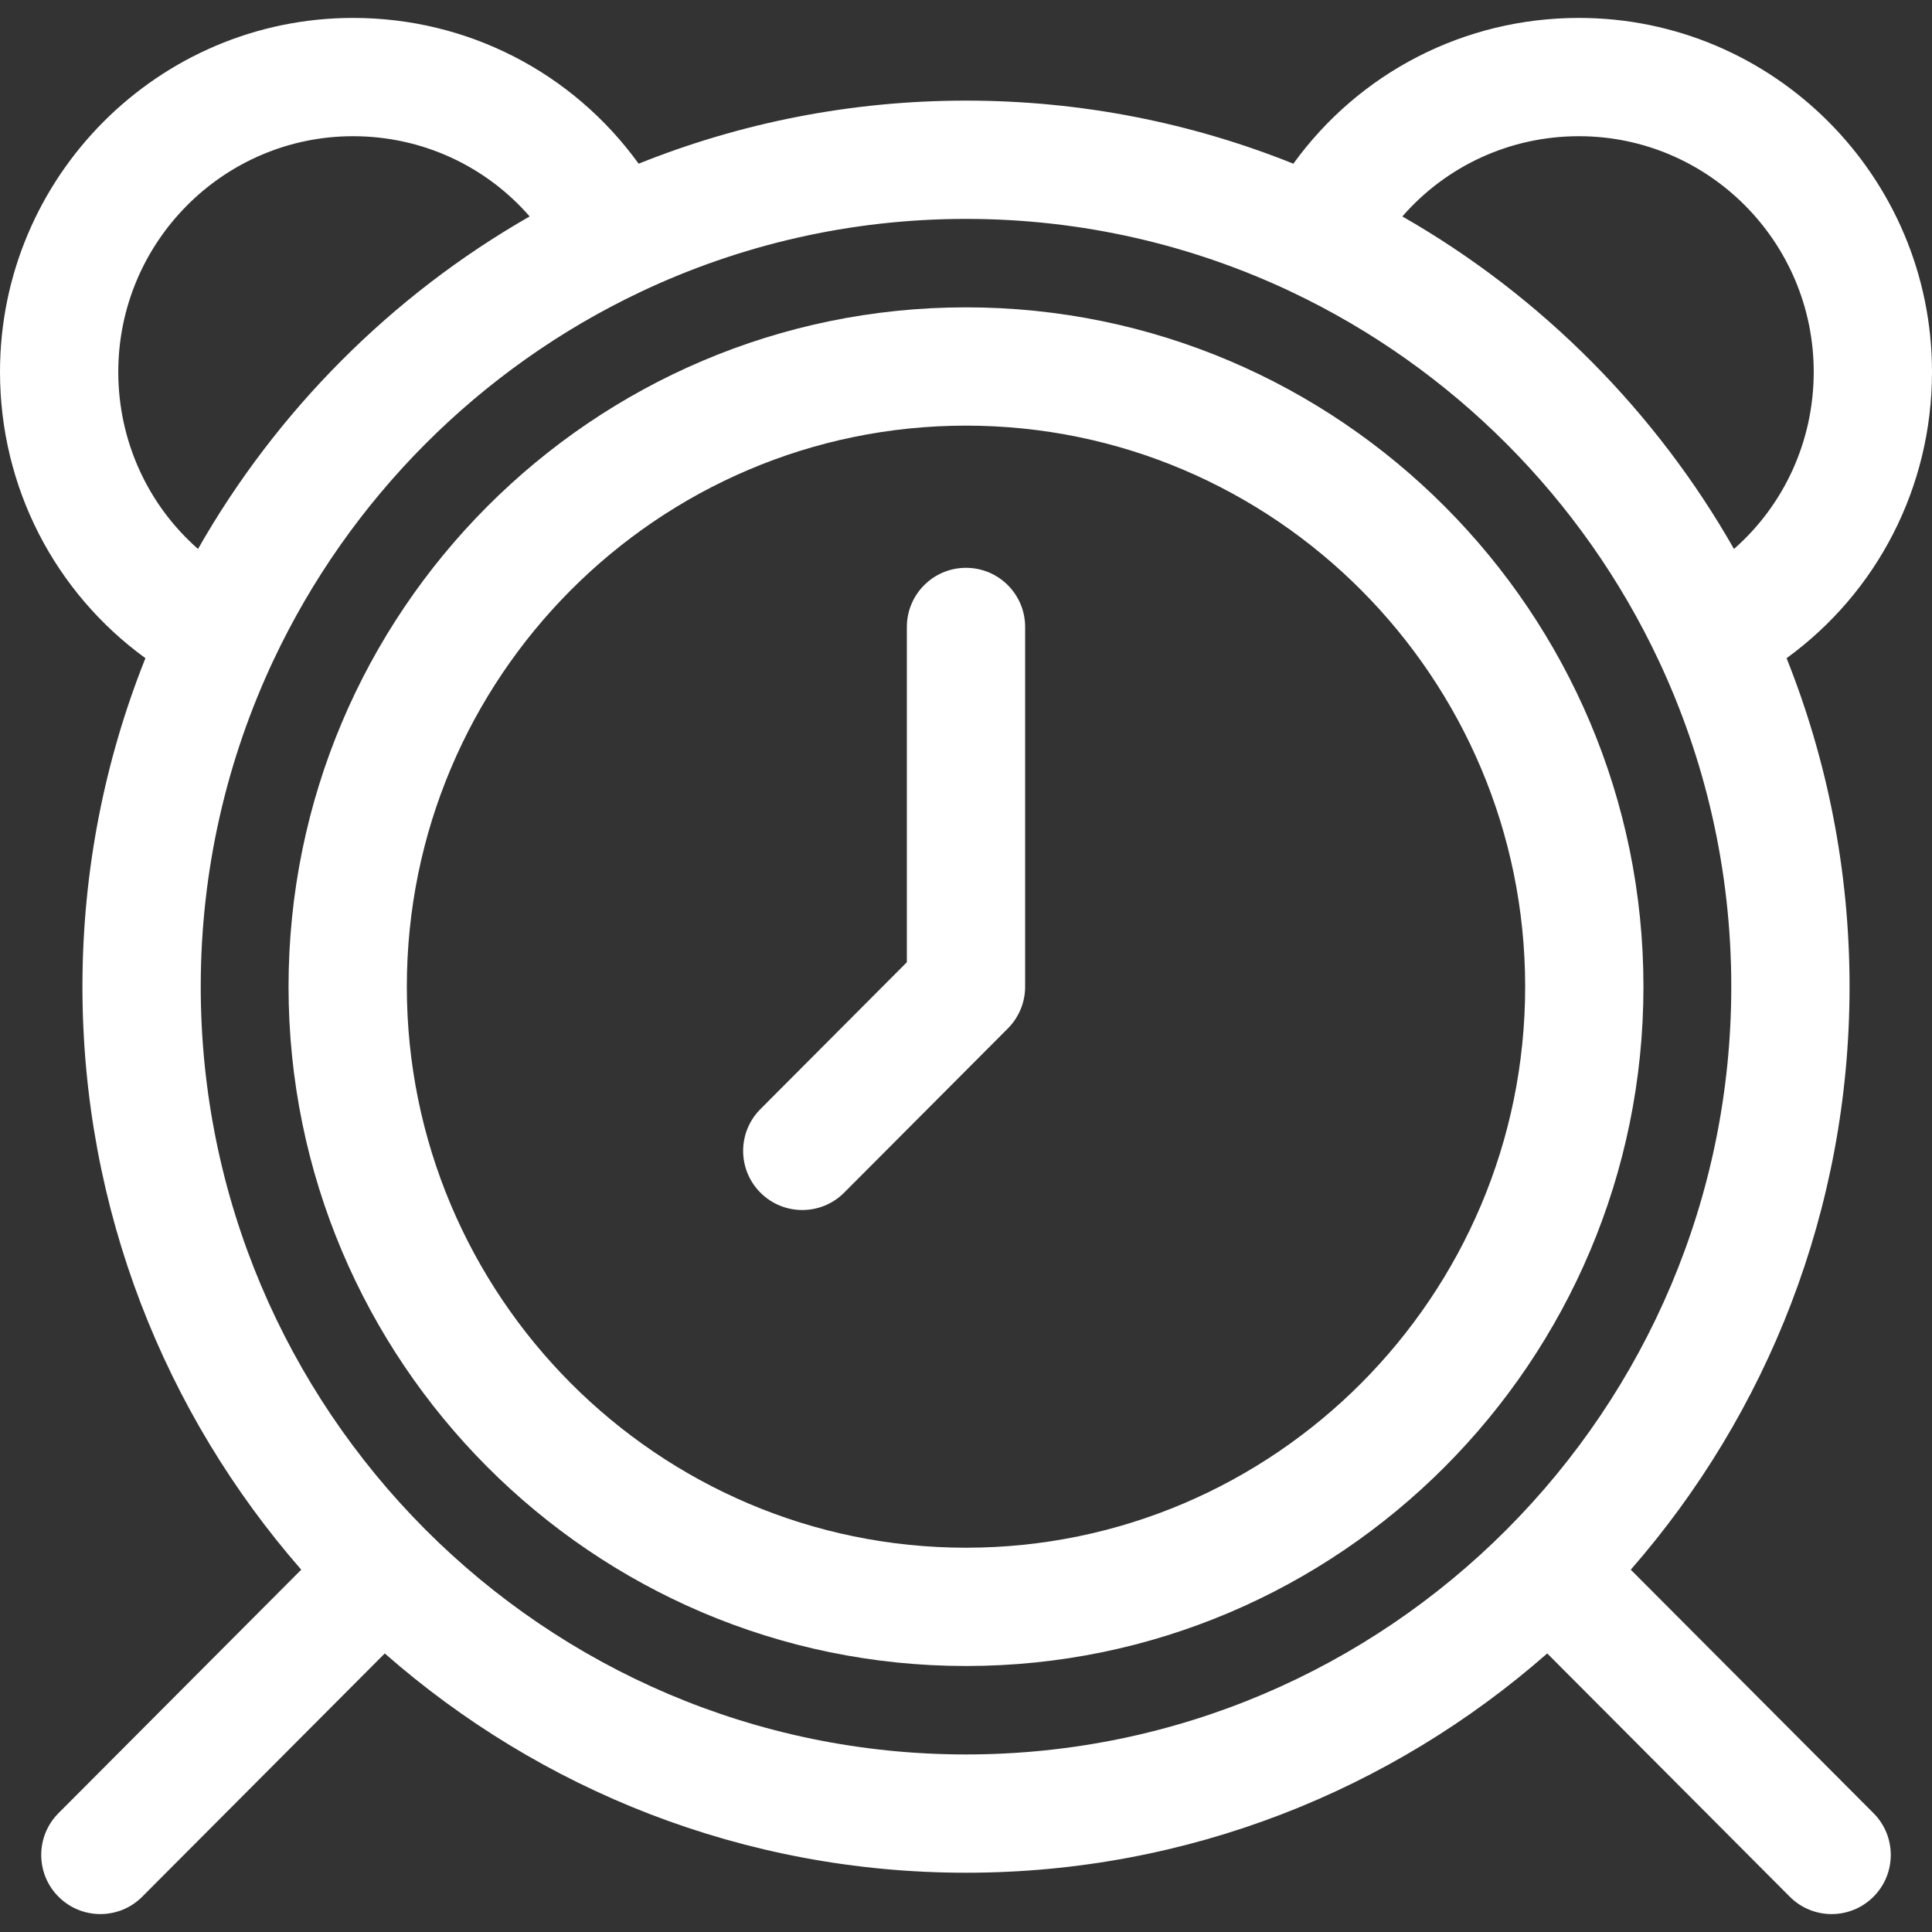
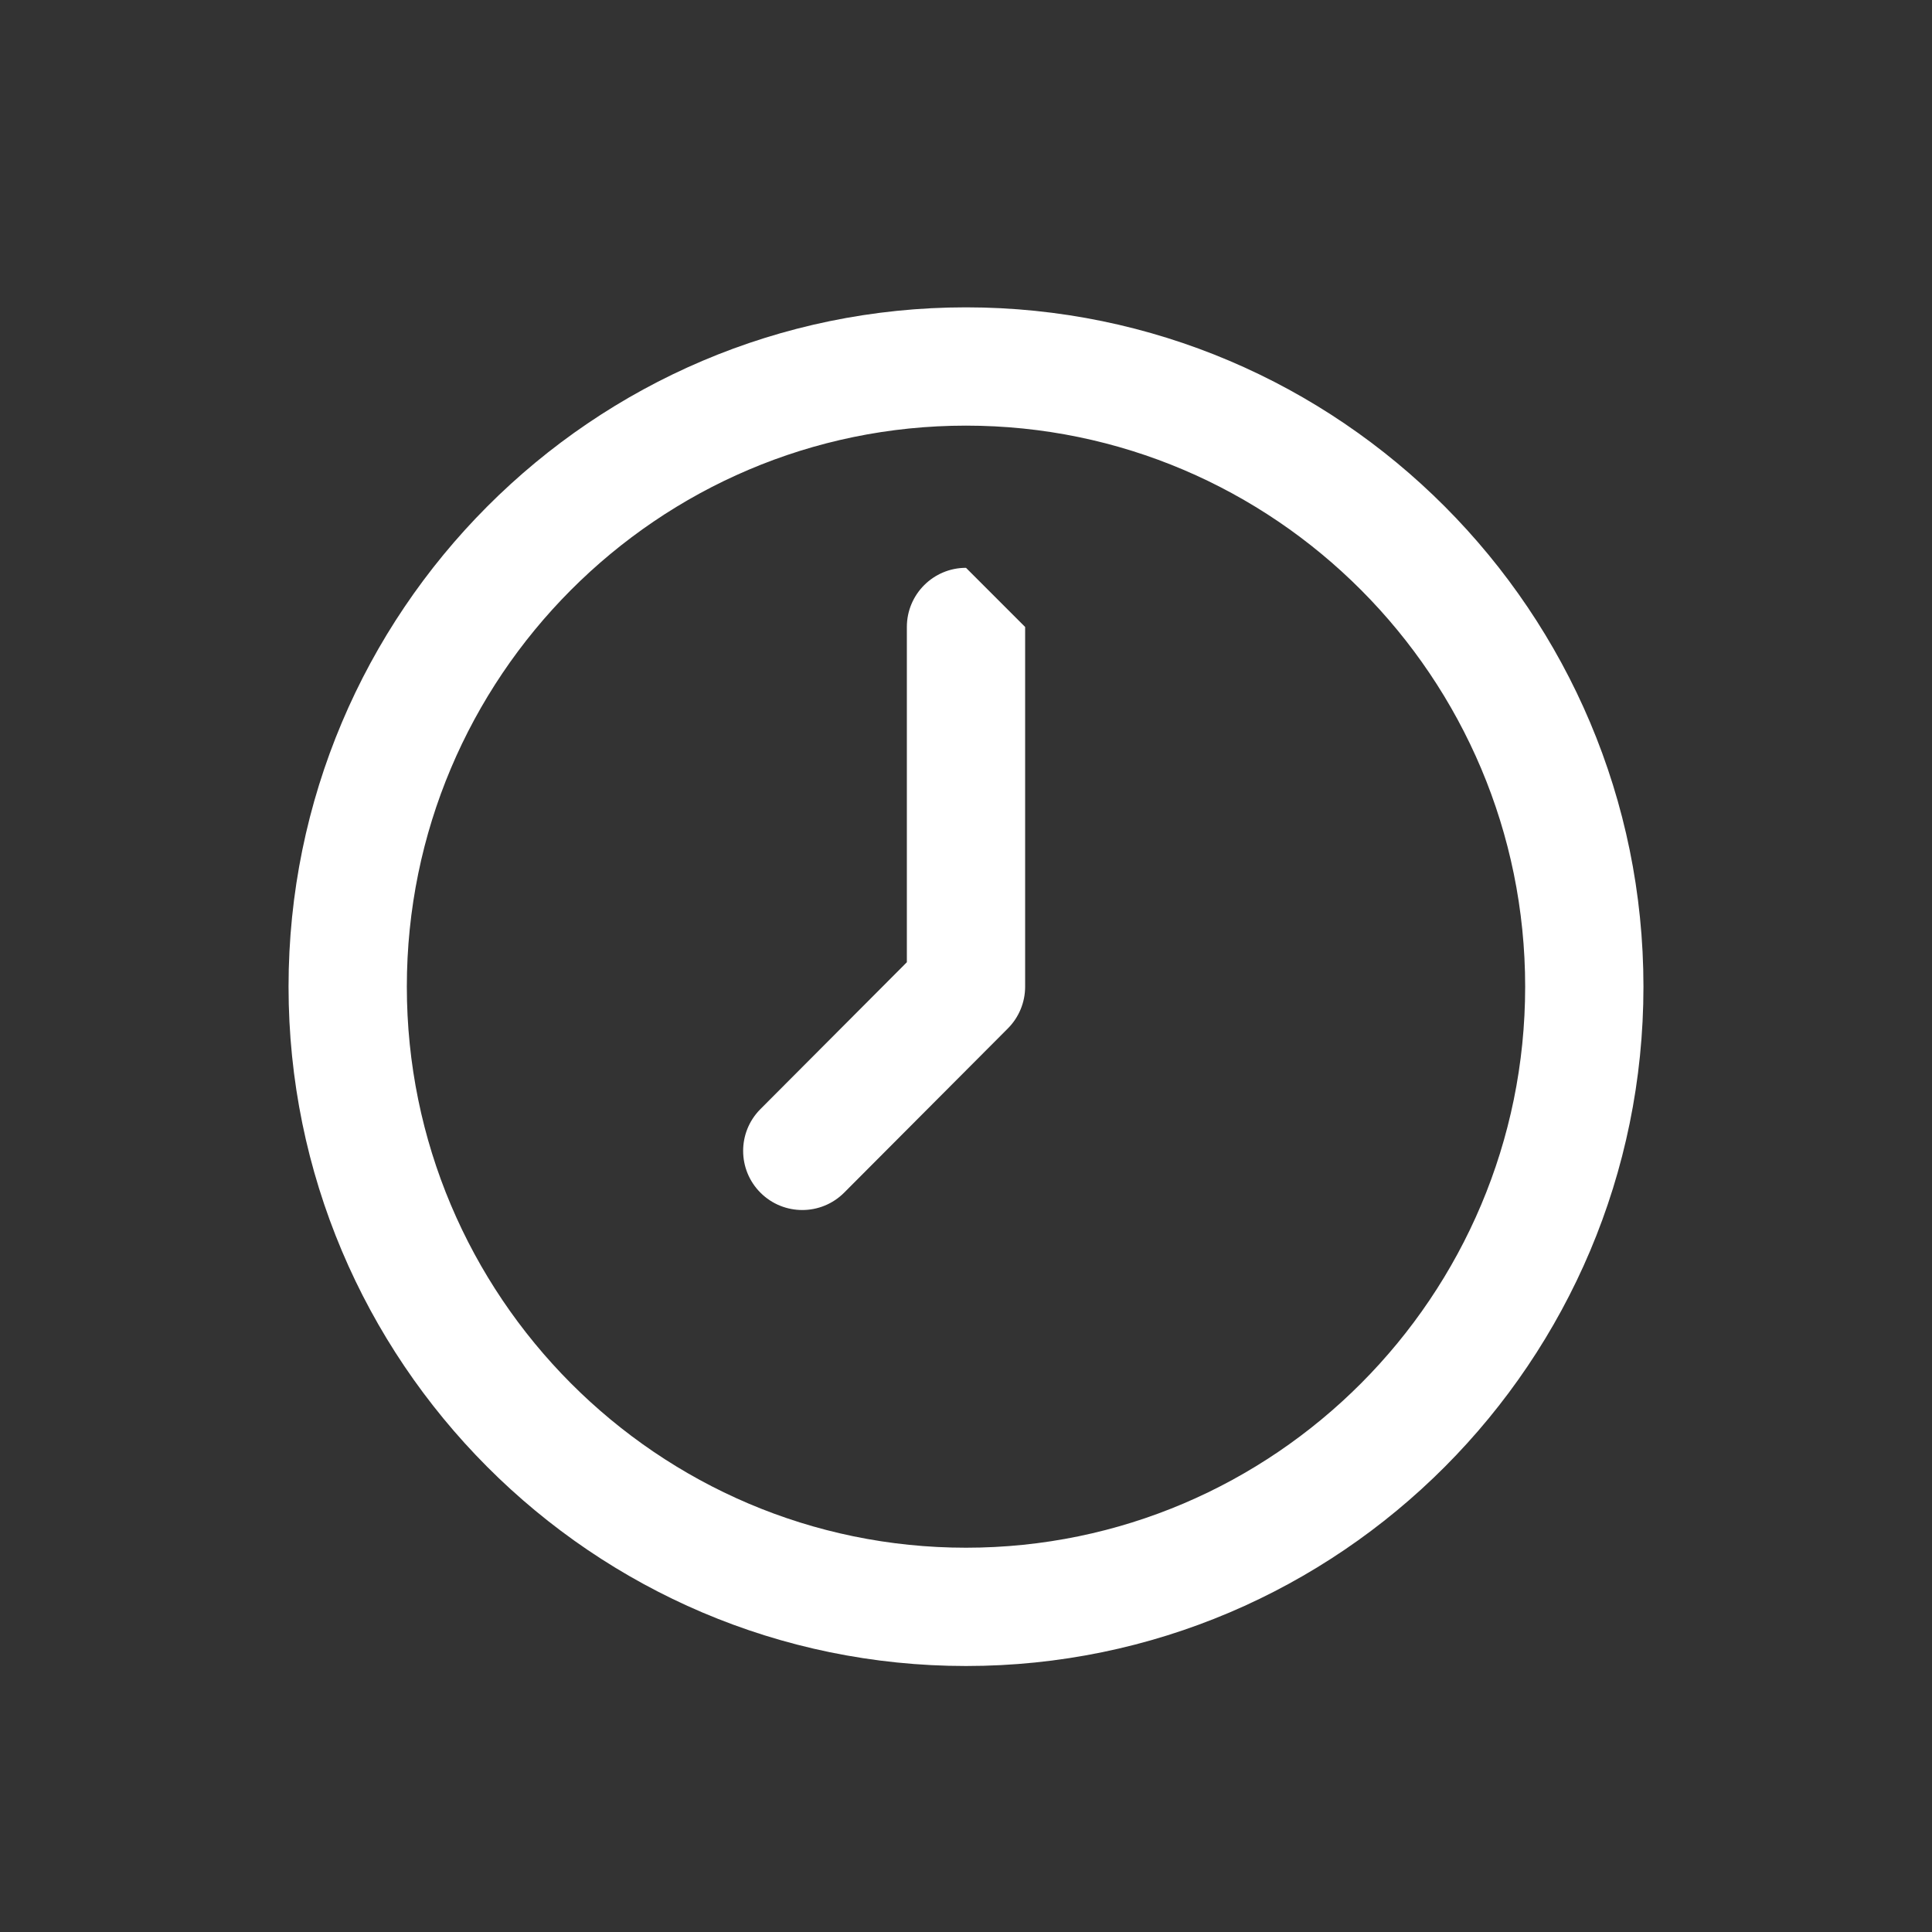
<svg xmlns="http://www.w3.org/2000/svg" version="1.1" id="Layer_1" x="0px" y="0px" viewBox="0 0 512 512" style="enable-background:new 0 0 512 512;" xml:space="preserve" width="300" height="300">
  <rect x="0" y="0" width="512" height="512" fill="#333333" stroke="none" />
  <g width="100%" height="100%" transform="matrix(1,0,0,1,0,0)">
    <g>
      <g>
        <path d="M256,81.449c-98.995,0-179.532,80.761-179.532,180.03S157.005,441.508,256,441.508s179.532-80.761,179.532-180.03&#10;&#09;&#09;&#09;S354.995,81.449,256,81.449z M256,410.161c-81.71,0-148.185-66.699-148.185-148.683S174.29,112.796,256,112.796&#10;&#09;&#09;&#09;s148.185,66.699,148.185,148.683S337.71,410.161,256,410.161z" fill="#ffffff" fill-opacity="1" data-original-color="#000000ff" stroke="none" stroke-opacity="1" />
      </g>
    </g>
    <g>
      <g>
-         <path d="M256,150.479c-8.656,0-15.673,7.018-15.673,15.673V255l-38.812,38.93c-6.112,6.13-6.096,16.054,0.033,22.165&#10;&#09;&#09;&#09;c6.128,6.111,16.052,6.098,22.165-0.033l43.385-43.517c2.929-2.938,4.574-6.917,4.574-11.067v-95.326&#10;&#09;&#09;&#09;C271.673,157.497,264.656,150.479,256,150.479z" fill="#ffffff" fill-opacity="1" data-original-color="#000000ff" stroke="none" stroke-opacity="1" />
+         <path d="M256,150.479c-8.656,0-15.673,7.018-15.673,15.673V255l-38.812,38.93c-6.112,6.13-6.096,16.054,0.033,22.165&#10;&#09;&#09;&#09;c6.128,6.111,16.052,6.098,22.165-0.033l43.385-43.517c2.929-2.938,4.574-6.917,4.574-11.067v-95.326&#10;&#09;&#09;&#09;z" fill="#ffffff" fill-opacity="1" data-original-color="#000000ff" stroke="none" stroke-opacity="1" />
      </g>
    </g>
    <g>
      <g>
-         <path d="M432.17,415.984c36.081-41.322,57.982-95.394,57.982-154.505c0-30.742-5.932-60.119-16.691-87.052&#10;&#09;&#09;&#09;C497.532,156.938,512,129.02,512,98.564c0-51.73-41.979-93.815-93.578-93.815c-30.38,0-58.224,14.501-75.667,38.631&#10;&#09;&#09;&#09;C315.911,32.604,286.635,26.664,256,26.664s-59.911,5.94-86.755,16.717C151.803,19.25,123.958,4.749,93.578,4.749&#10;&#09;&#09;&#09;C41.979,4.749,0,46.835,0,98.564c0,30.455,14.468,58.373,38.539,75.862c-10.759,26.933-16.691,56.311-16.691,87.053&#10;&#09;&#09;&#09;c0,59.111,21.901,113.182,57.982,154.505l-64.332,64.528c-6.112,6.129-6.096,16.054,0.033,22.165&#10;&#09;&#09;&#09;c6.128,6.111,16.053,6.098,22.165-0.033l64.27-64.465c41.201,36.165,95.107,58.115,154.034,58.115&#10;&#09;&#09;&#09;c58.927,0,112.832-21.95,154.034-58.115l64.27,64.465c6.114,6.131,16.037,6.144,22.165,0.033&#10;&#09;&#09;&#09;c6.13-6.112,6.145-16.036,0.033-22.165L432.17,415.984z M418.422,36.096c34.314,0,62.231,28.023,62.231,62.468&#10;&#09;&#09;&#09;c0,18.298-7.832,35.226-21.128,46.916c-20.48-35.996-50.712-66.859-87.888-88.122C383.285,43.979,400.171,36.096,418.422,36.096z&#10;&#09;&#09;&#09; M31.347,98.564c0-34.445,27.917-62.468,62.231-62.468c18.251,0,35.137,7.882,46.785,21.262&#10;&#09;&#09;&#09;c-36.543,20.901-67.041,51.48-87.888,88.122C39.178,133.79,31.347,116.863,31.347,98.564z M399.427,405.193&#10;&#09;&#09;&#09;c-0.025,0.024-0.053,0.045-0.077,0.07c-0.03,0.03-0.054,0.063-0.085,0.093c-36.717,36.8-87.388,59.591-143.265,59.591&#10;&#09;&#09;&#09;s-106.548-22.79-143.265-59.591c-0.029-0.03-0.054-0.063-0.085-0.093c-0.025-0.025-0.052-0.045-0.077-0.07&#10;&#09;&#09;&#09;c-36.67-36.836-59.377-87.664-59.377-143.714c0-30.927,6.926-60.258,19.283-86.532c0.006-0.013,0.014-0.023,0.019-0.036&#10;&#09;&#09;&#09;c20.114-42.733,54.652-77.377,97.25-97.551c0.009-0.005,0.019-0.012,0.029-0.016c26.182-12.39,55.408-19.334,86.224-19.334&#10;&#09;&#09;&#09;c30.816,0,60.042,6.943,86.224,19.334c0.009,0.004,0.019,0.01,0.029,0.016c42.597,20.174,77.135,54.817,97.25,97.551&#10;&#09;&#09;&#09;c0.005,0.013,0.014,0.023,0.019,0.036c12.358,26.274,19.283,55.605,19.283,86.532&#10;&#09;&#09;&#09;C458.804,317.529,436.096,368.357,399.427,405.193z" fill="#ffffff" fill-opacity="1" data-original-color="#000000ff" stroke="none" stroke-opacity="1" />
-       </g>
+         </g>
    </g>
    <g> </g>
    <g> </g>
    <g> </g>
    <g> </g>
    <g> </g>
    <g> </g>
    <g> </g>
    <g> </g>
    <g> </g>
    <g> </g>
    <g> </g>
    <g> </g>
    <g> </g>
    <g> </g>
    <g> </g>
  </g>
</svg>